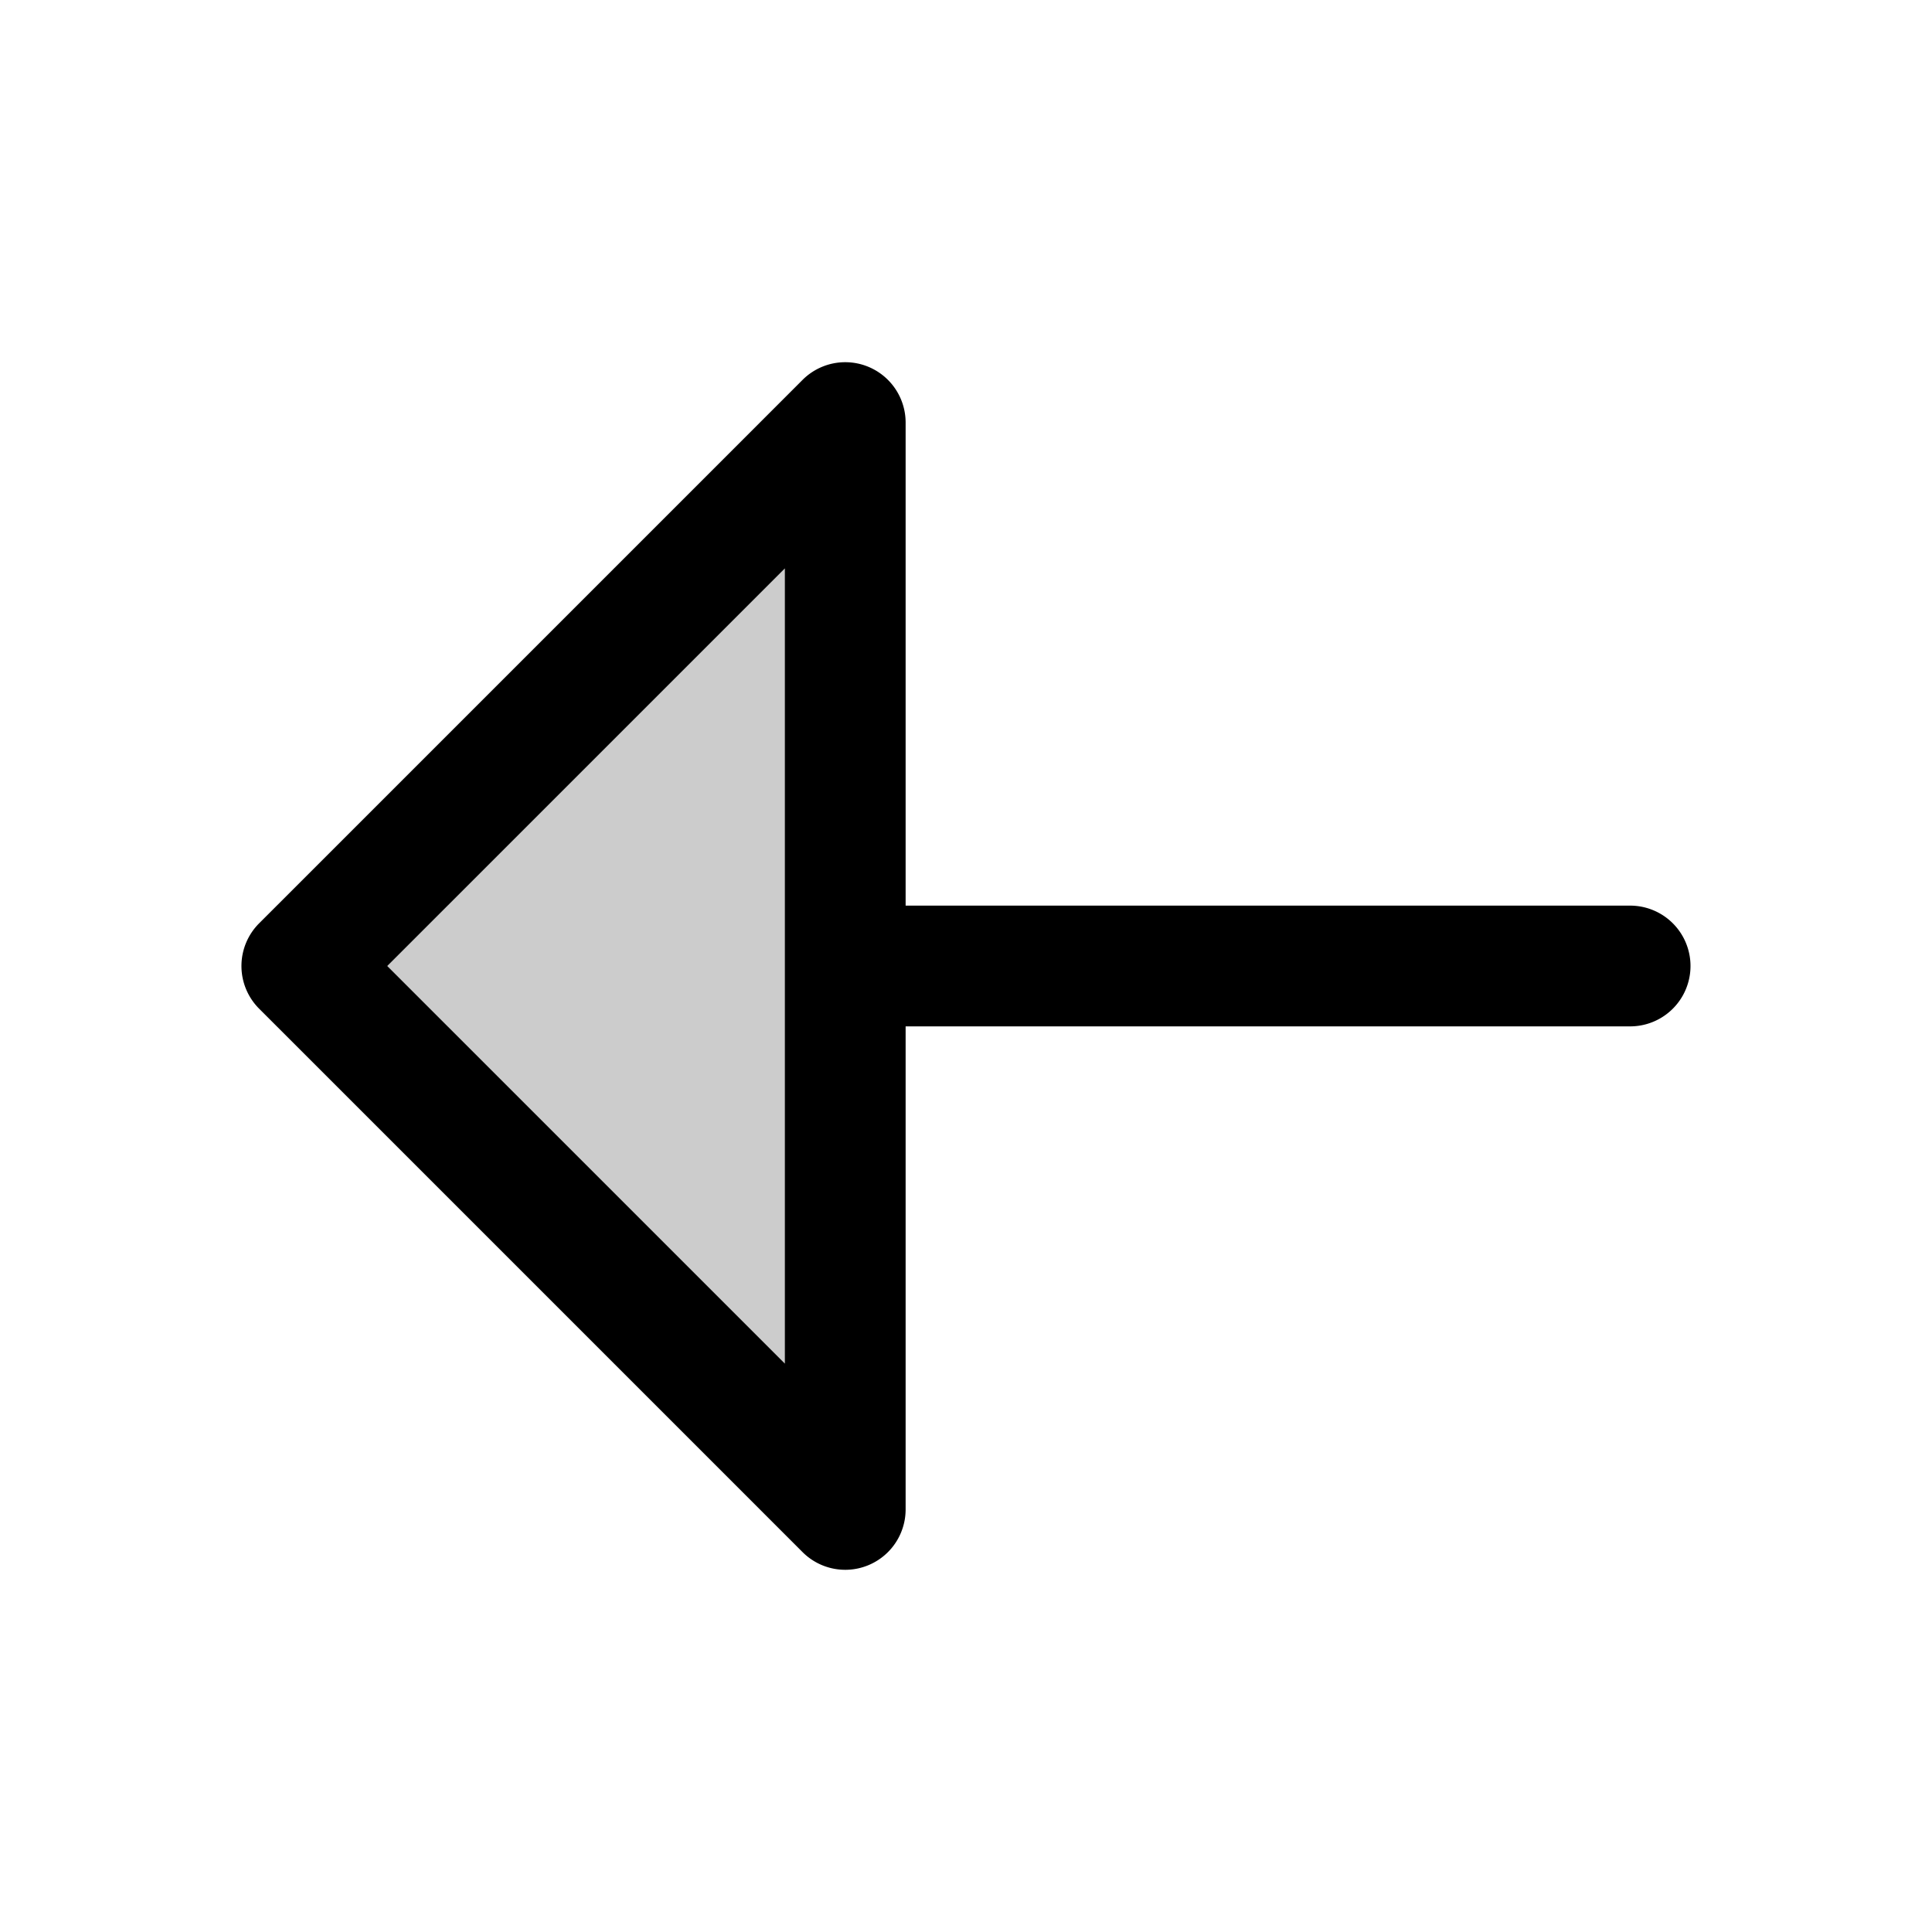
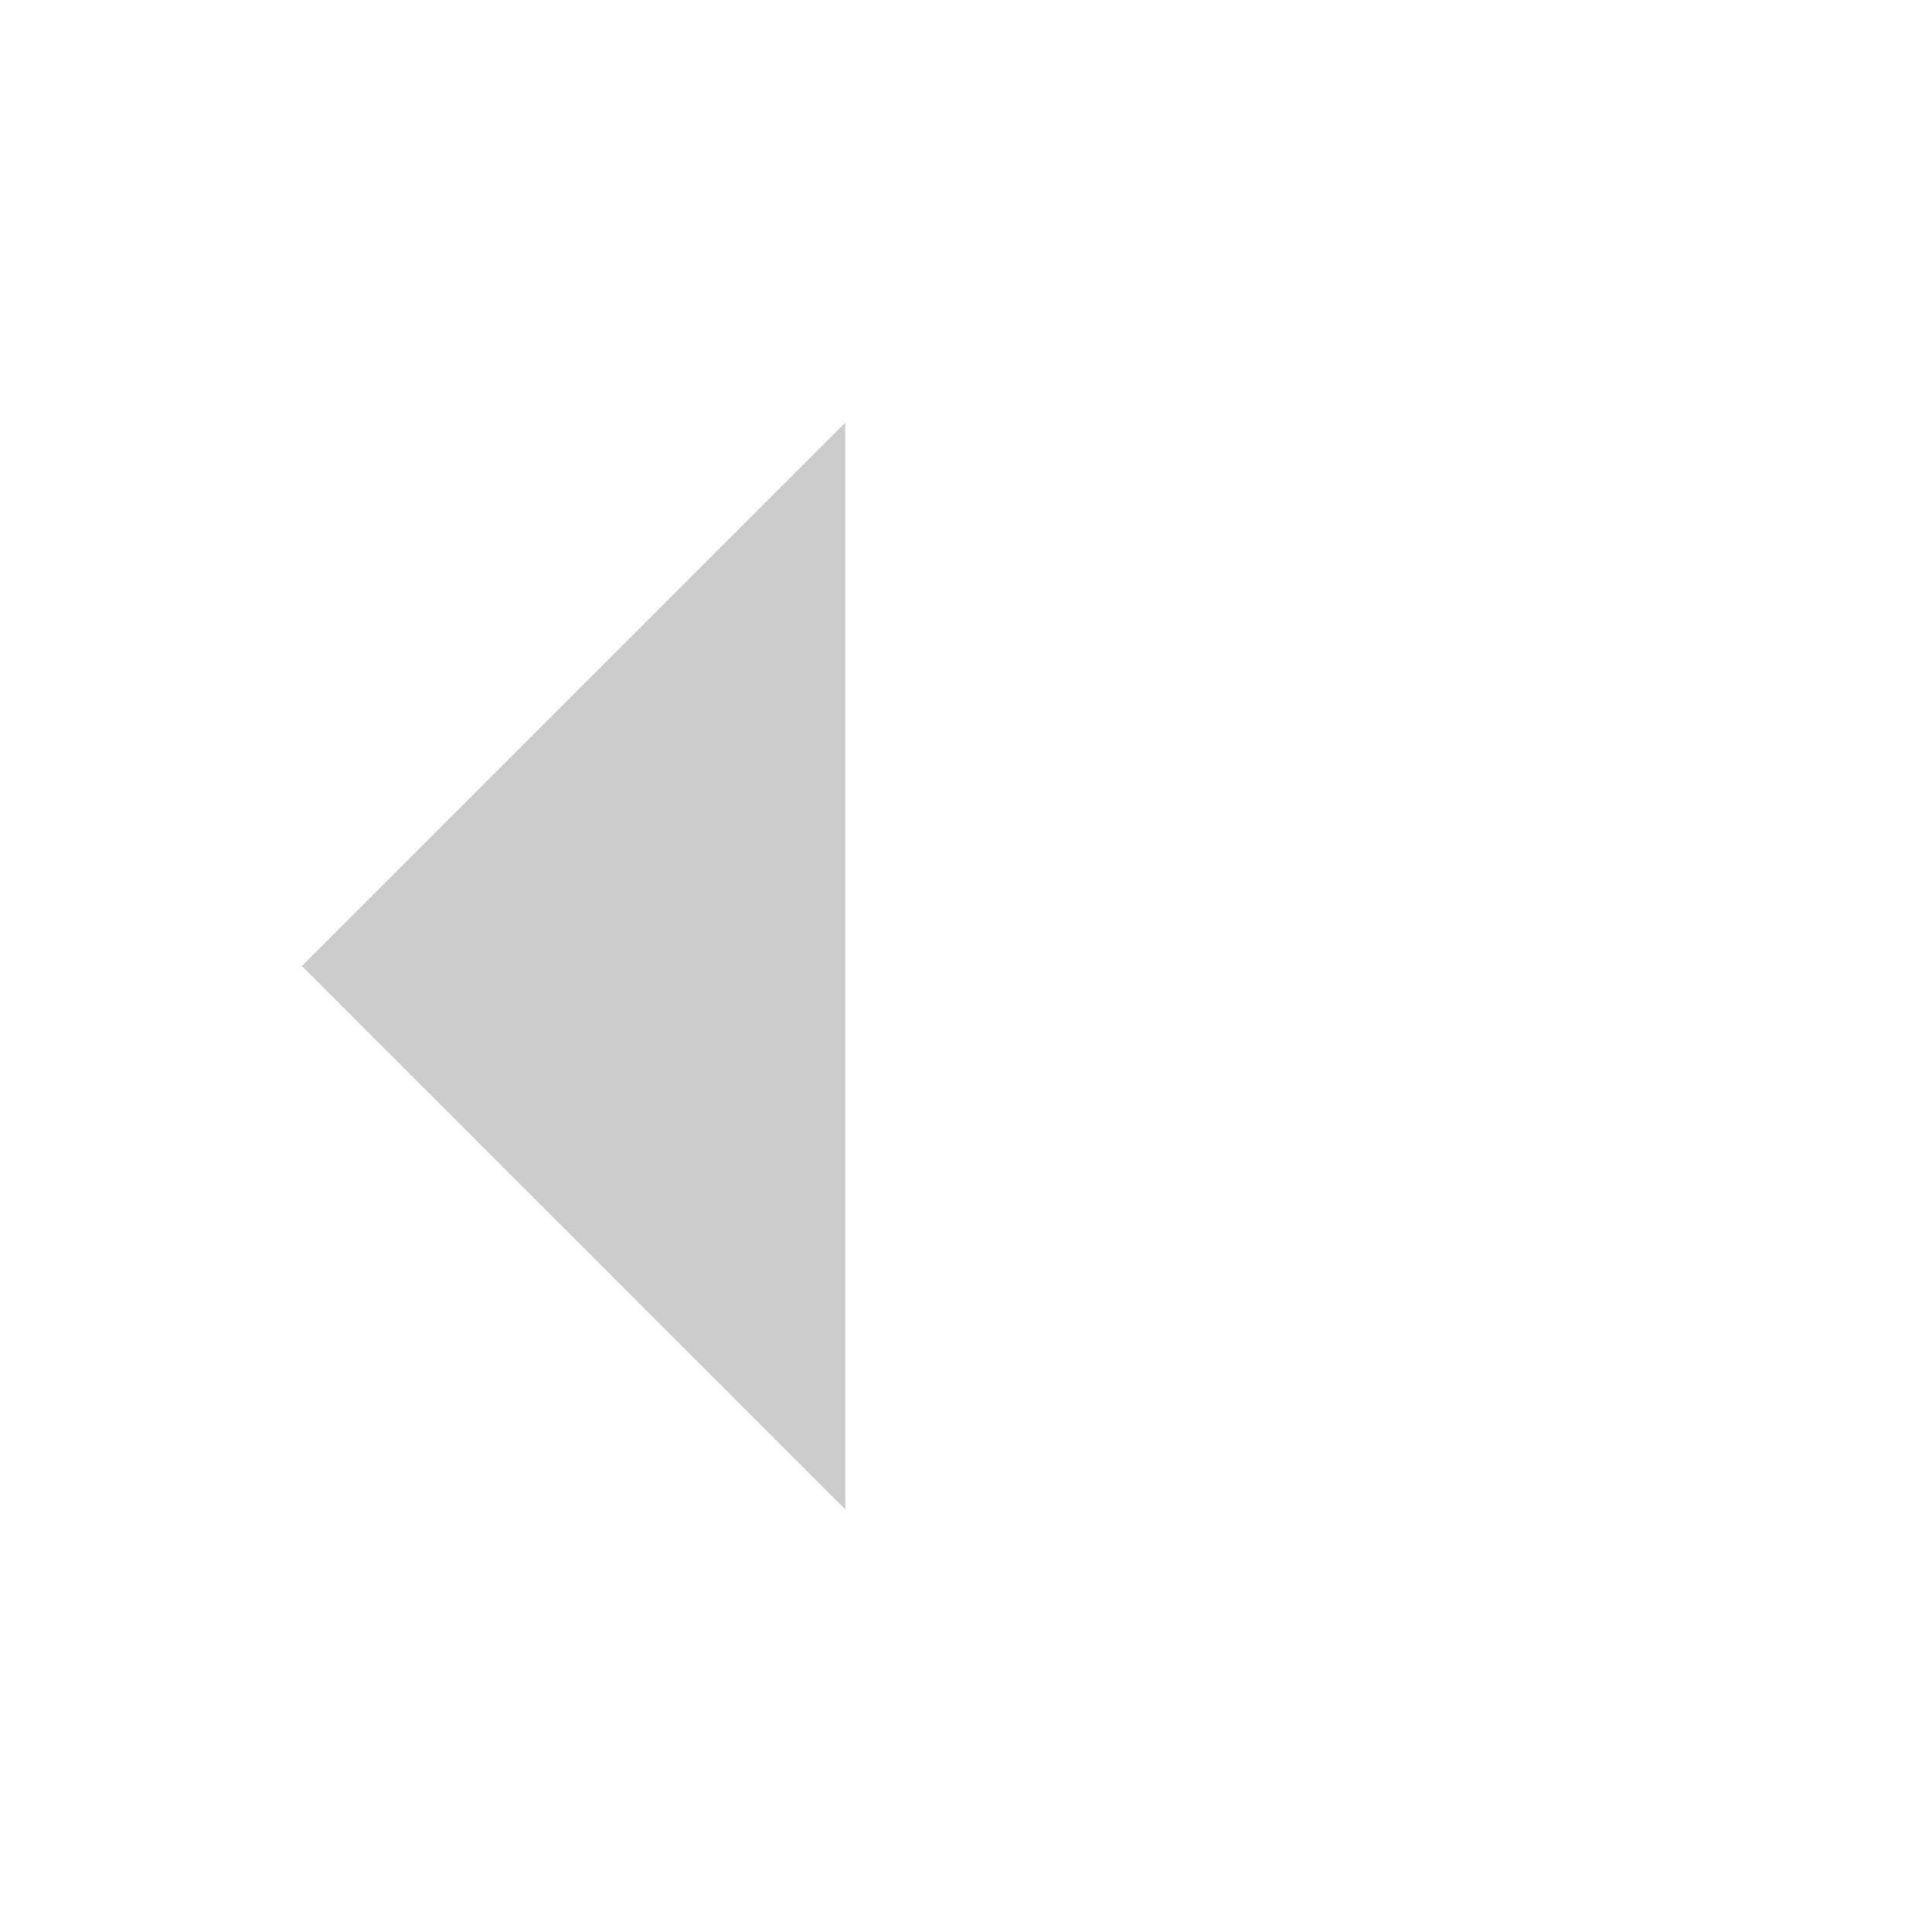
<svg xmlns="http://www.w3.org/2000/svg" viewBox="0 0 256 256" fill="currentColor">
  <path d="M112,56V200L40,128Z" opacity="0.2" />
-   <path d="M216,120H120V56a8,8,0,0,0-13.66-5.66l-72,72a8,8,0,0,0,0,11.32l72,72A8,8,0,0,0,120,200V136h96a8,8,0,0,0,0-16ZM104,180.69,51.31,128,104,75.31Z" />
</svg>